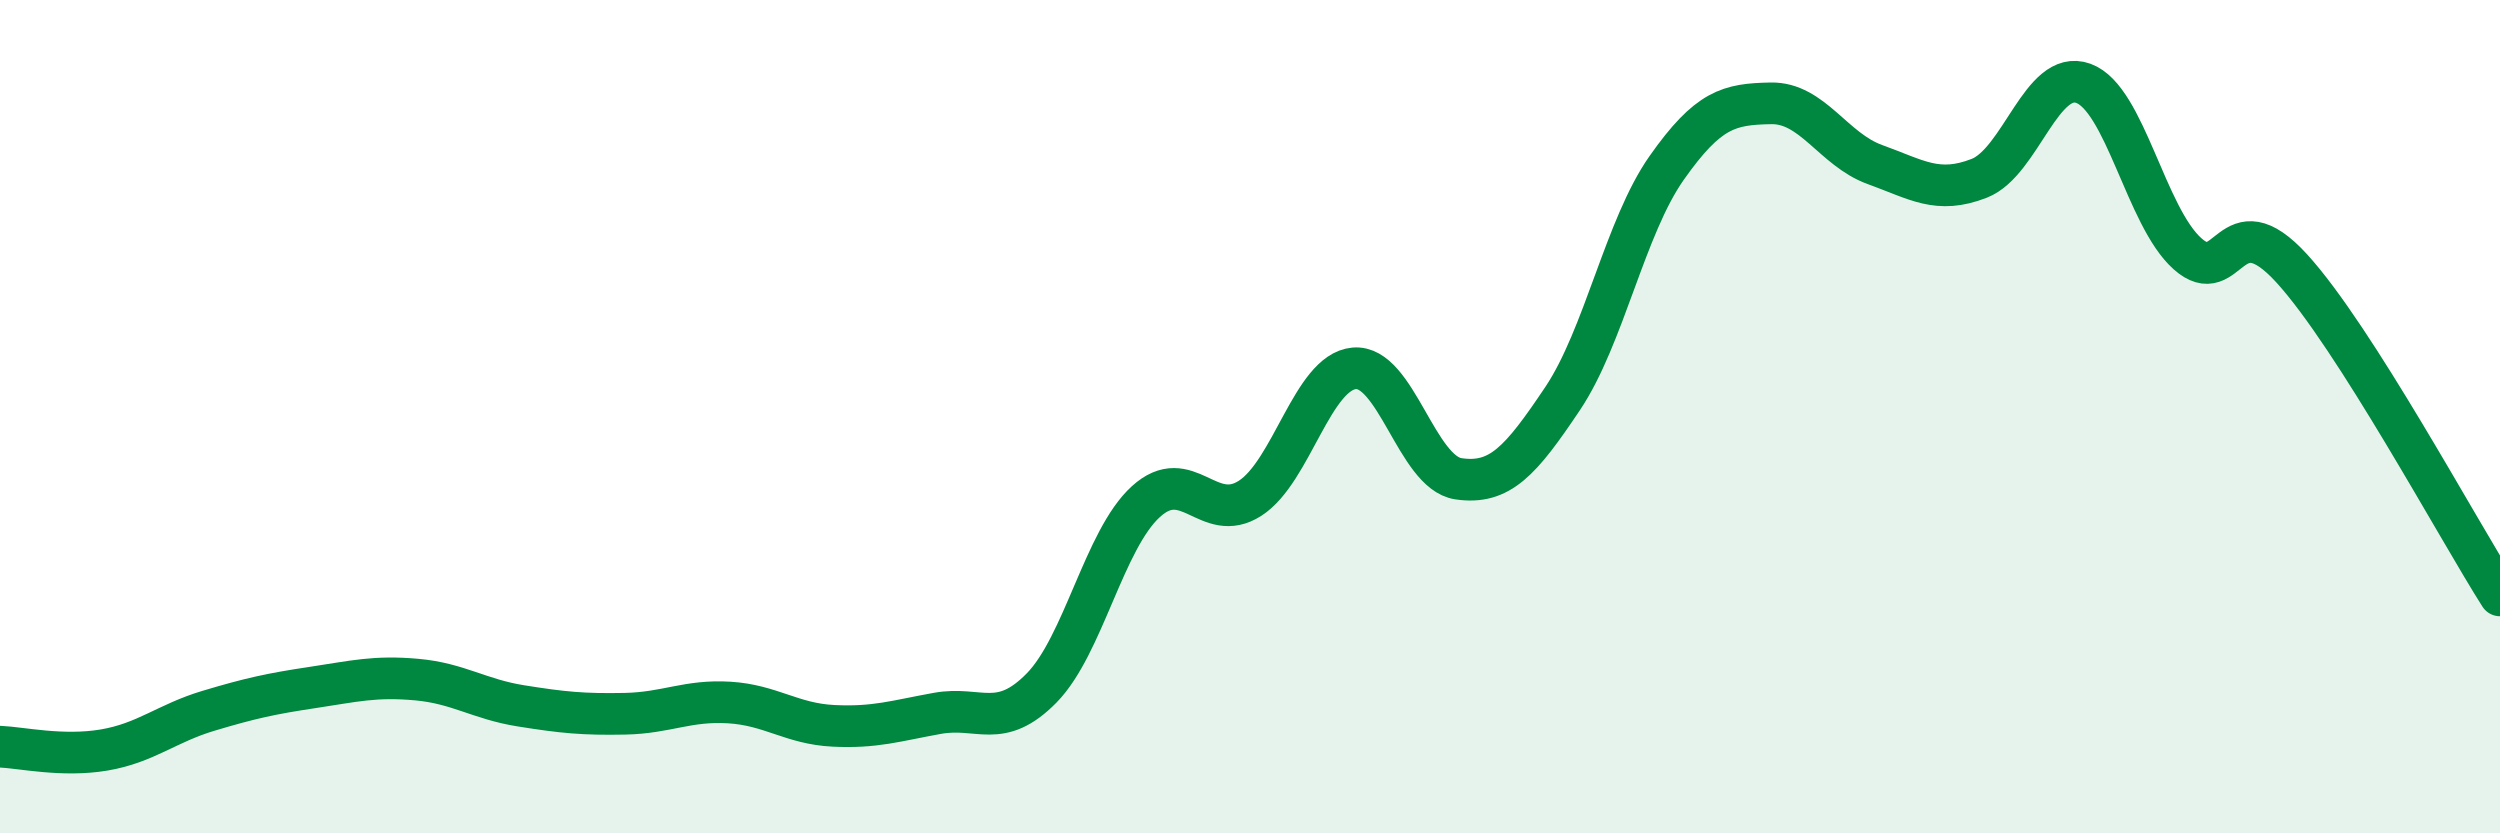
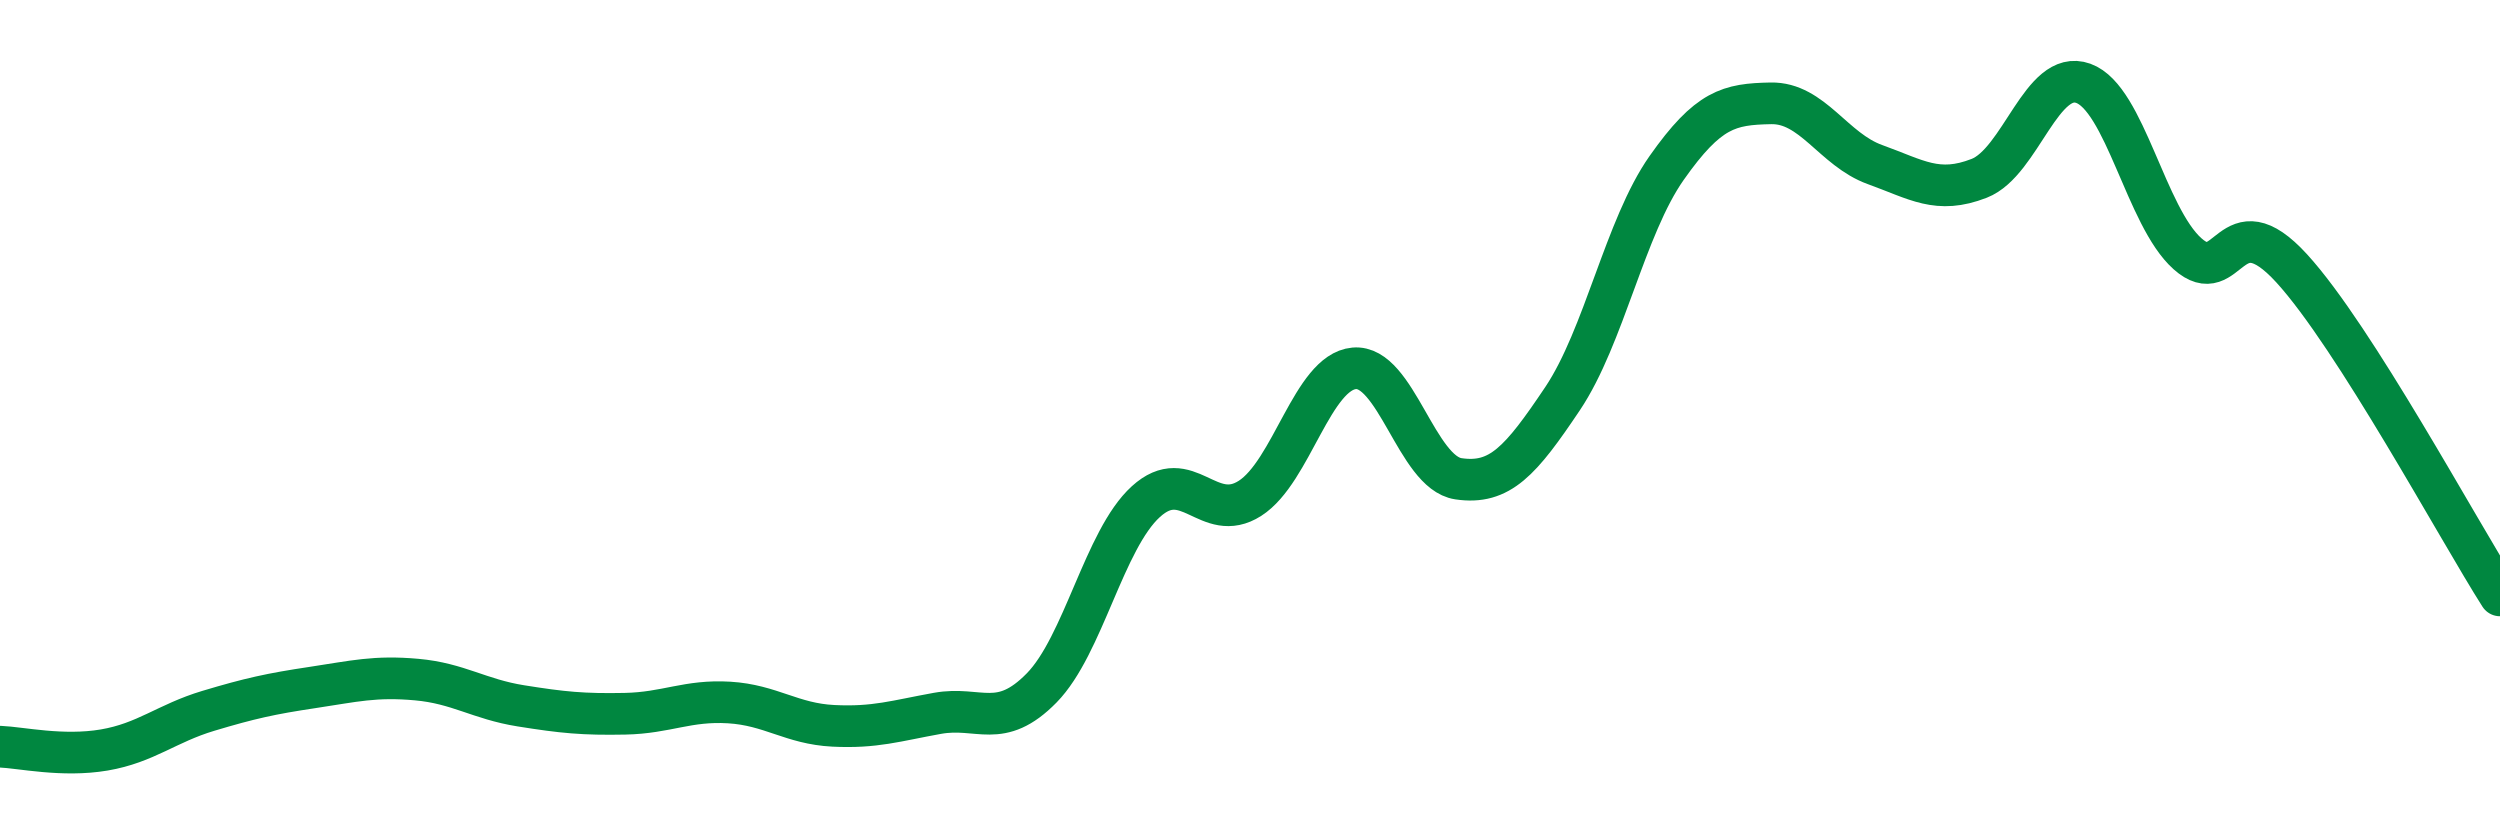
<svg xmlns="http://www.w3.org/2000/svg" width="60" height="20" viewBox="0 0 60 20">
-   <path d="M 0,17.92 C 0.5,17.94 1.5,18.17 2.5,18 C 3.5,17.83 4,17.36 5,17.06 C 6,16.76 6.5,16.65 7.5,16.5 C 8.5,16.35 9,16.22 10,16.31 C 11,16.4 11.5,16.78 12.5,16.94 C 13.5,17.1 14,17.15 15,17.13 C 16,17.11 16.5,16.8 17.5,16.86 C 18.5,16.92 19,17.37 20,17.42 C 21,17.47 21.5,17.3 22.5,17.12 C 23.5,16.94 24,17.53 25,16.51 C 26,15.49 26.5,12.95 27.5,12.04 C 28.5,11.13 29,12.6 30,11.96 C 31,11.32 31.5,8.93 32.5,8.84 C 33.5,8.75 34,11.34 35,11.49 C 36,11.64 36.5,11.06 37.5,9.57 C 38.5,8.08 39,5.45 40,4.03 C 41,2.61 41.5,2.5 42.5,2.48 C 43.5,2.46 44,3.59 45,3.95 C 46,4.31 46.5,4.67 47.5,4.28 C 48.5,3.89 49,1.64 50,2 C 51,2.36 51.5,5.2 52.5,6.09 C 53.5,6.98 53.5,4.8 55,6.44 C 56.5,8.08 59,12.72 60,14.29L60 20L0 20Z" fill="#008740" opacity="0.1" stroke-linecap="round" stroke-linejoin="round" />
  <path d="M 0,17.92 C 0.5,17.94 1.5,18.17 2.5,18 C 3.5,17.83 4,17.36 5,17.06 C 6,16.76 6.5,16.65 7.5,16.5 C 8.5,16.35 9,16.22 10,16.31 C 11,16.4 11.5,16.78 12.5,16.94 C 13.5,17.1 14,17.15 15,17.13 C 16,17.11 16.5,16.8 17.5,16.86 C 18.5,16.92 19,17.37 20,17.42 C 21,17.47 21.5,17.3 22.5,17.12 C 23.5,16.94 24,17.53 25,16.51 C 26,15.49 26.5,12.95 27.5,12.04 C 28.5,11.13 29,12.6 30,11.96 C 31,11.32 31.5,8.93 32.5,8.84 C 33.5,8.75 34,11.34 35,11.49 C 36,11.64 36.5,11.06 37.5,9.57 C 38.5,8.08 39,5.45 40,4.03 C 41,2.61 41.5,2.5 42.5,2.48 C 43.5,2.46 44,3.59 45,3.95 C 46,4.31 46.5,4.67 47.5,4.28 C 48.5,3.89 49,1.64 50,2 C 51,2.36 51.5,5.2 52.5,6.09 C 53.5,6.98 53.5,4.8 55,6.44 C 56.5,8.08 59,12.72 60,14.29" stroke="#008740" stroke-width="1" fill="none" stroke-linecap="round" stroke-linejoin="round" />
</svg>